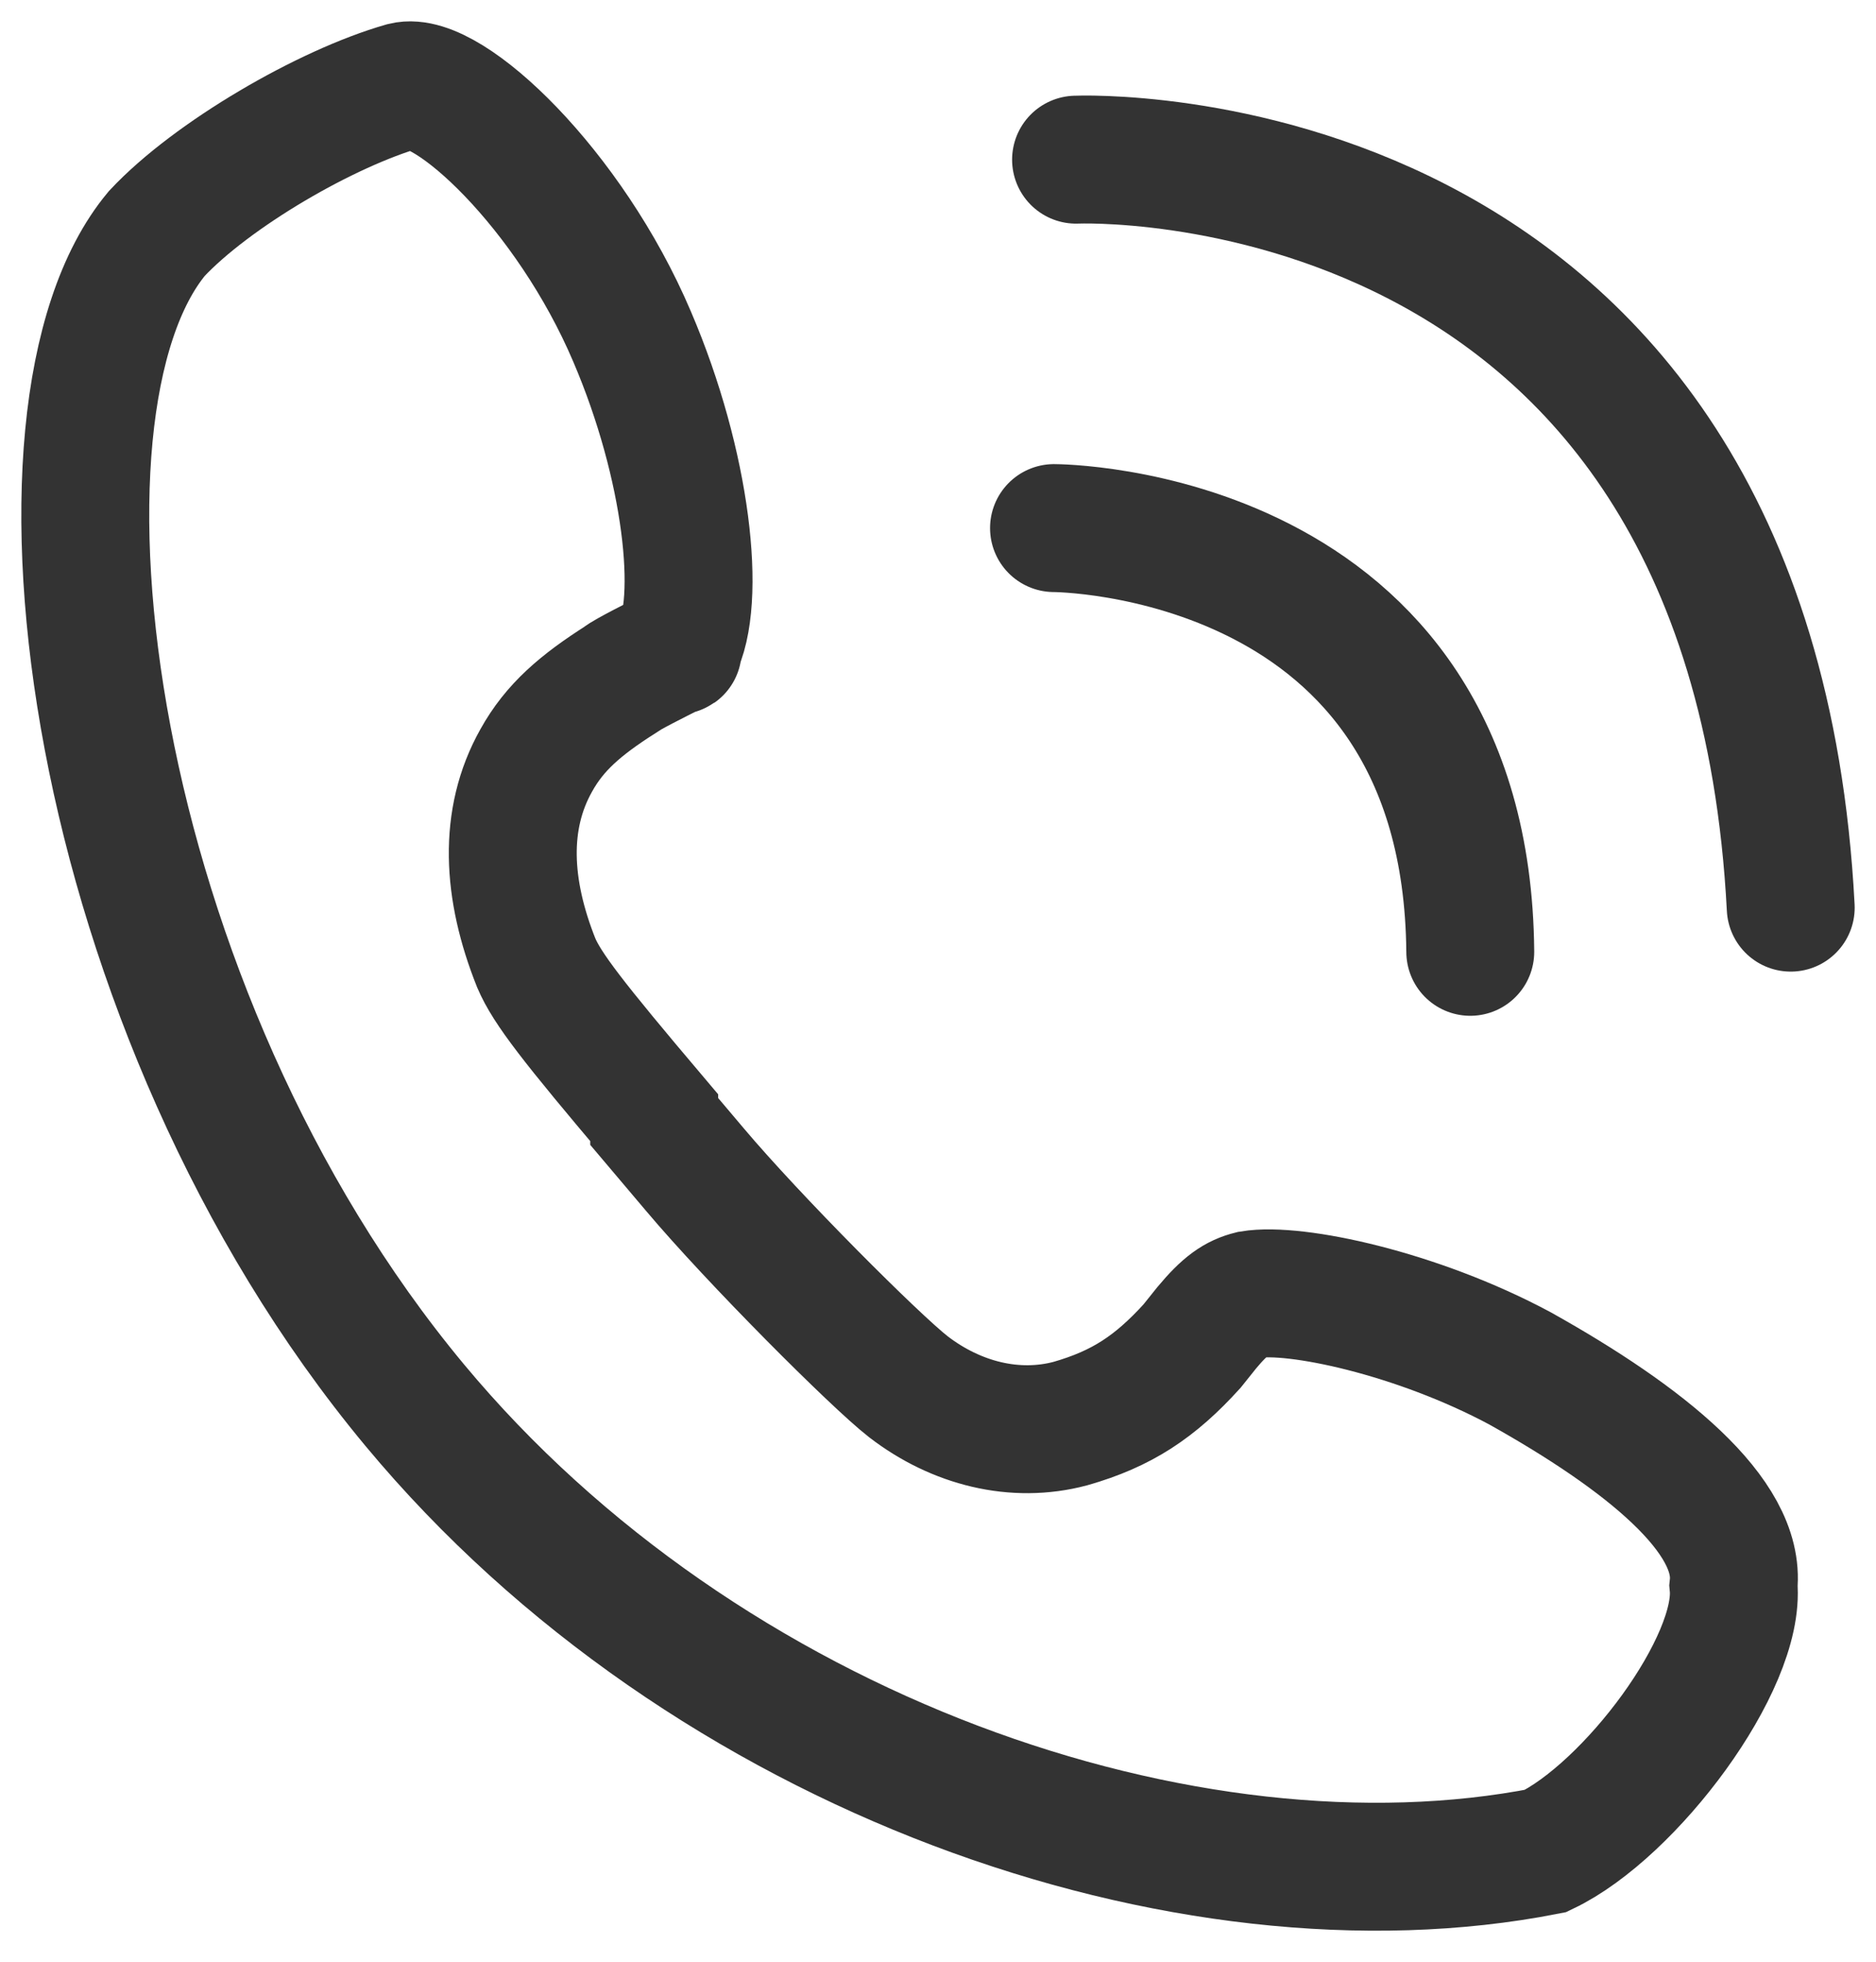
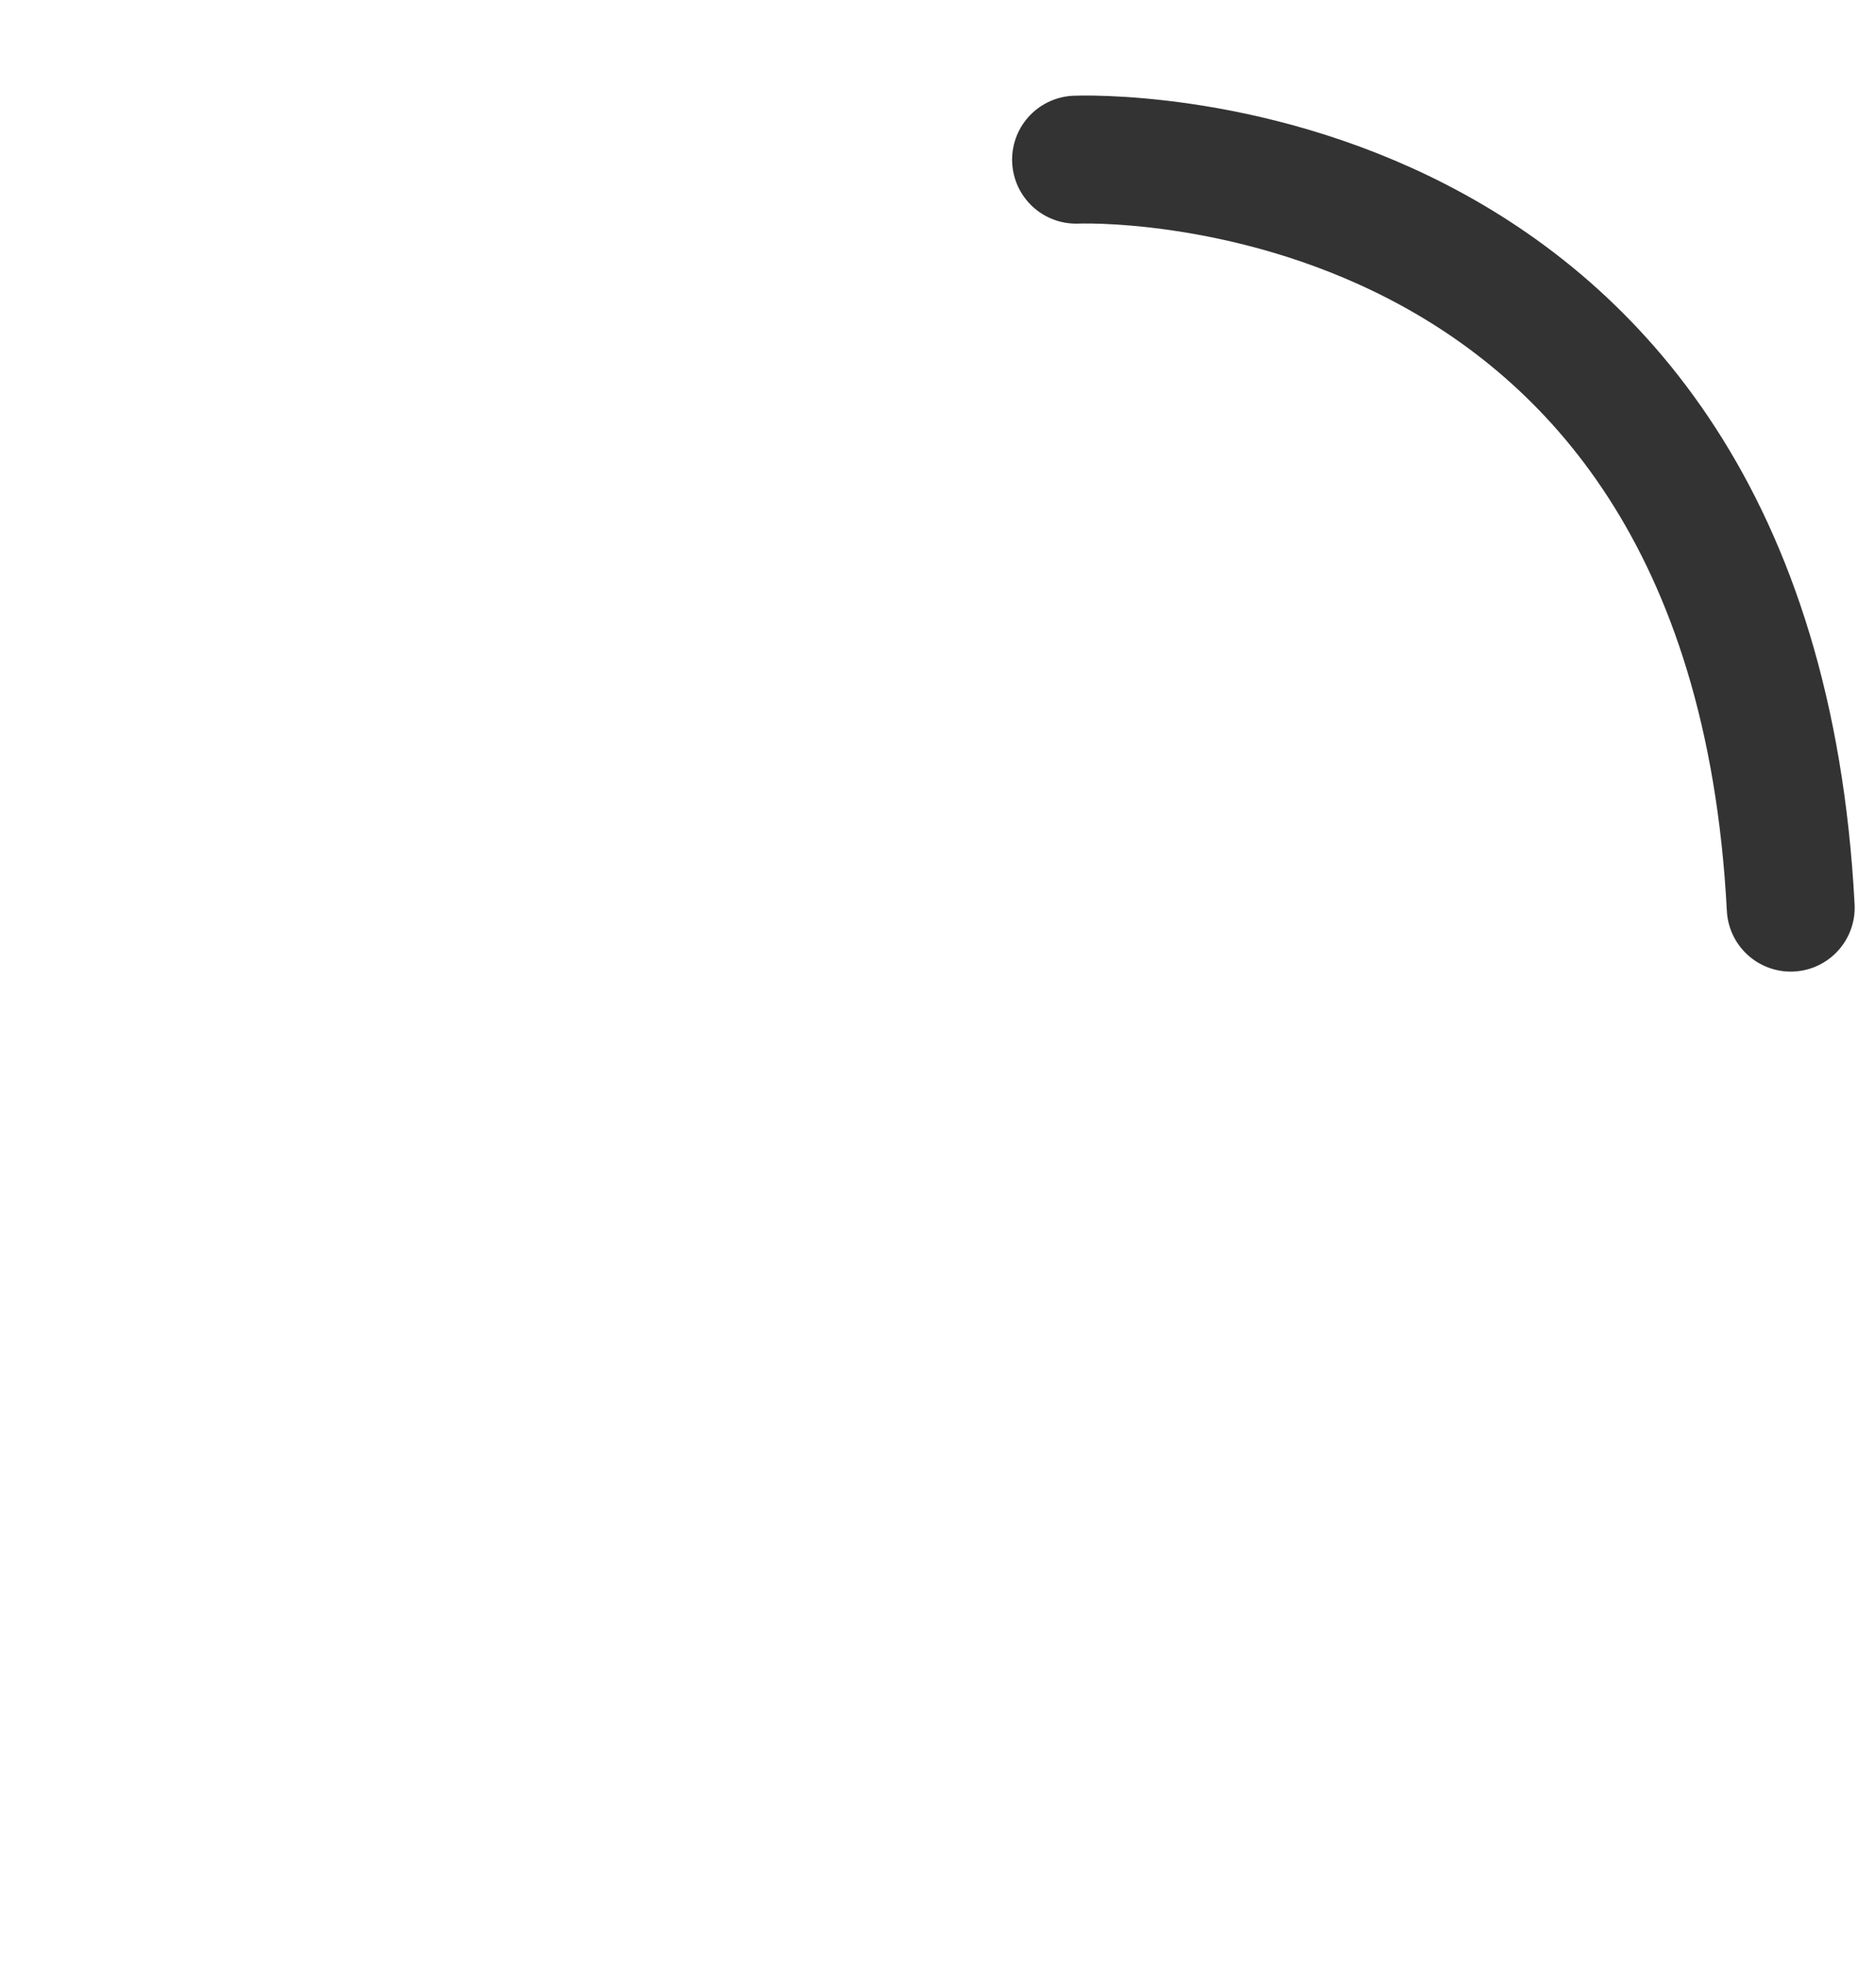
<svg xmlns="http://www.w3.org/2000/svg" width="44" height="46" viewBox="0 0 44 46" fill="none">
-   <path d="M29.34 30.357C28.994 30.443 28.735 30.616 28.303 31.134L27.957 31.566C27.093 32.517 26.316 33.035 25.106 33.381C23.81 33.726 22.428 33.381 21.305 32.517C20.527 31.912 17.676 29.061 16.293 27.419L15.343 26.296V26.209C13.442 23.963 12.837 23.186 12.578 22.581C11.887 20.853 11.8 19.211 12.578 17.829C13.01 17.051 13.615 16.533 14.565 15.928C14.652 15.841 15.516 15.409 15.688 15.323C15.775 15.237 15.979 15.264 15.861 15.237C16.466 14.114 16.12 10.917 14.825 7.893C13.356 4.437 10.505 1.758 9.468 2.018C7.653 2.536 4.975 4.091 3.679 5.474C0.223 9.621 2.037 23.704 9.727 32.949C16.552 41.157 27.871 45.045 36.252 43.403C38.239 42.453 40.831 38.997 40.658 37.182C40.831 35.541 38.584 33.726 35.647 32.085C33.228 30.789 30.377 30.184 29.34 30.357Z" stroke="#333333" stroke-width="3" stroke-miterlimit="10" />
-   <path d="M24.721 12.383C24.721 12.383 34.398 12.383 34.484 22.319" stroke="#333333" stroke-width="3" stroke-miterlimit="10" stroke-linecap="round" />
  <path d="M25.238 3.744C25.238 3.744 41.049 3.052 42 21.283" stroke="#333333" stroke-width="3" stroke-miterlimit="10" stroke-linecap="round" />
</svg>